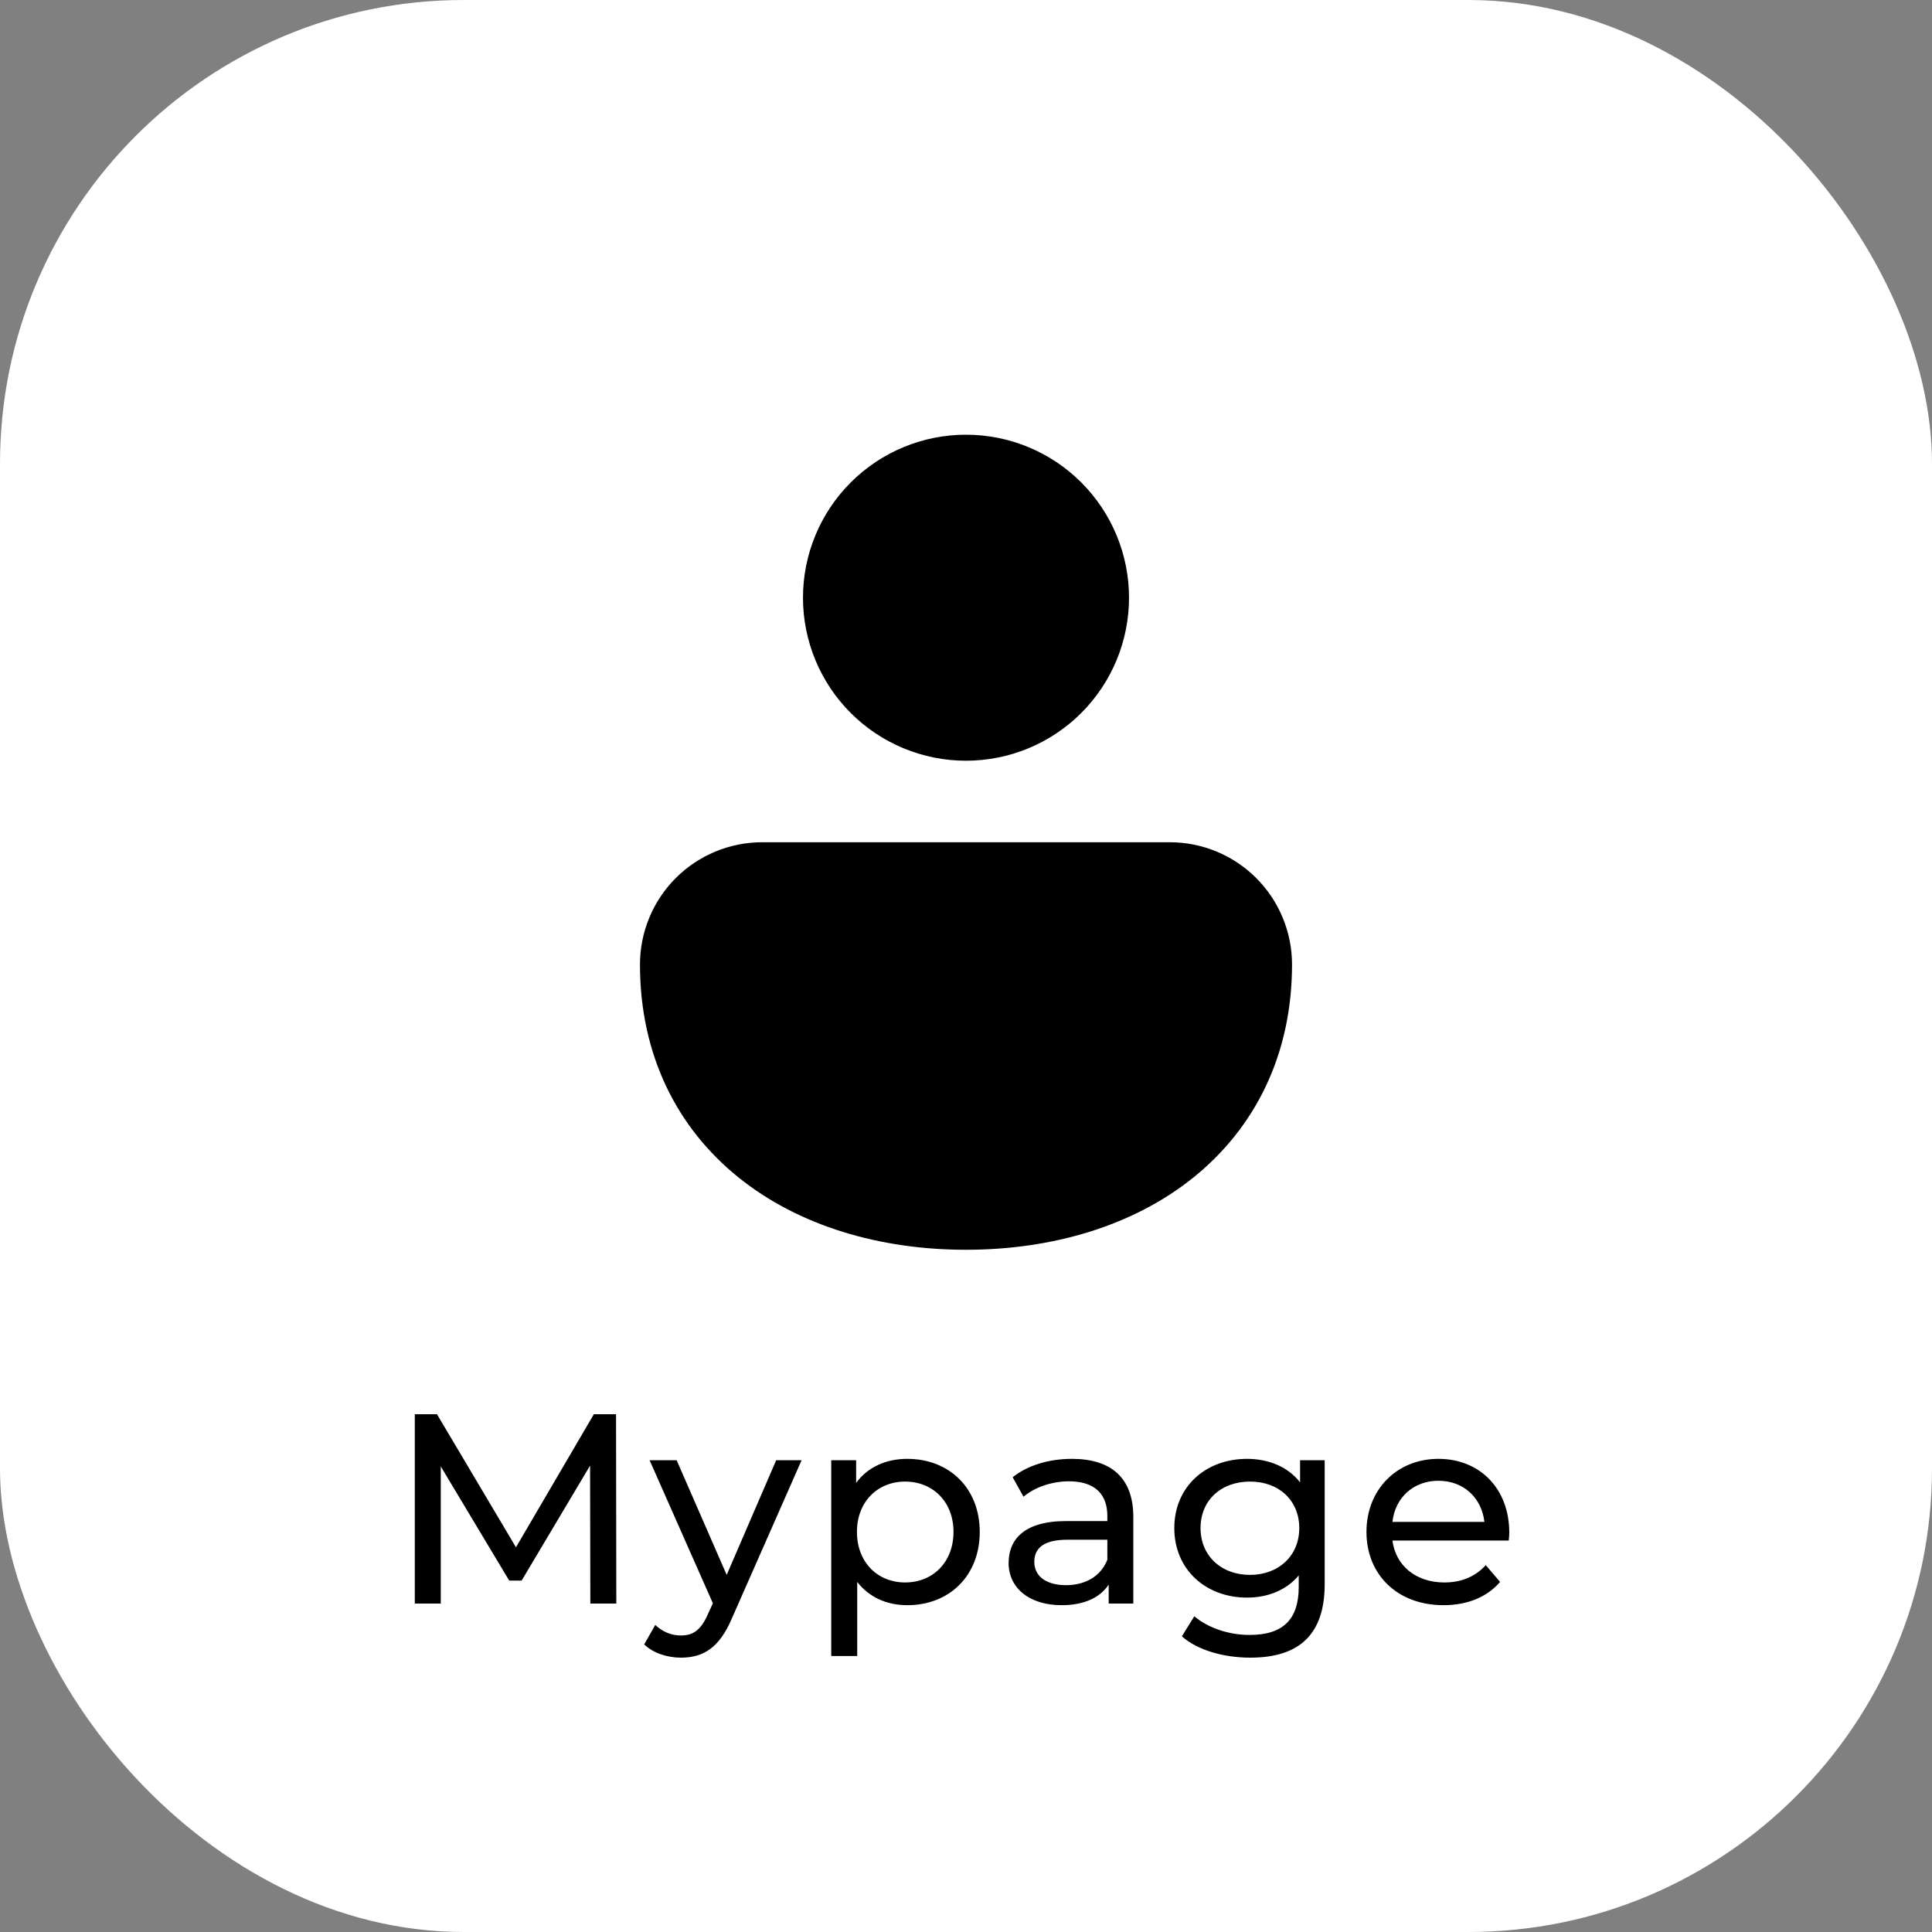
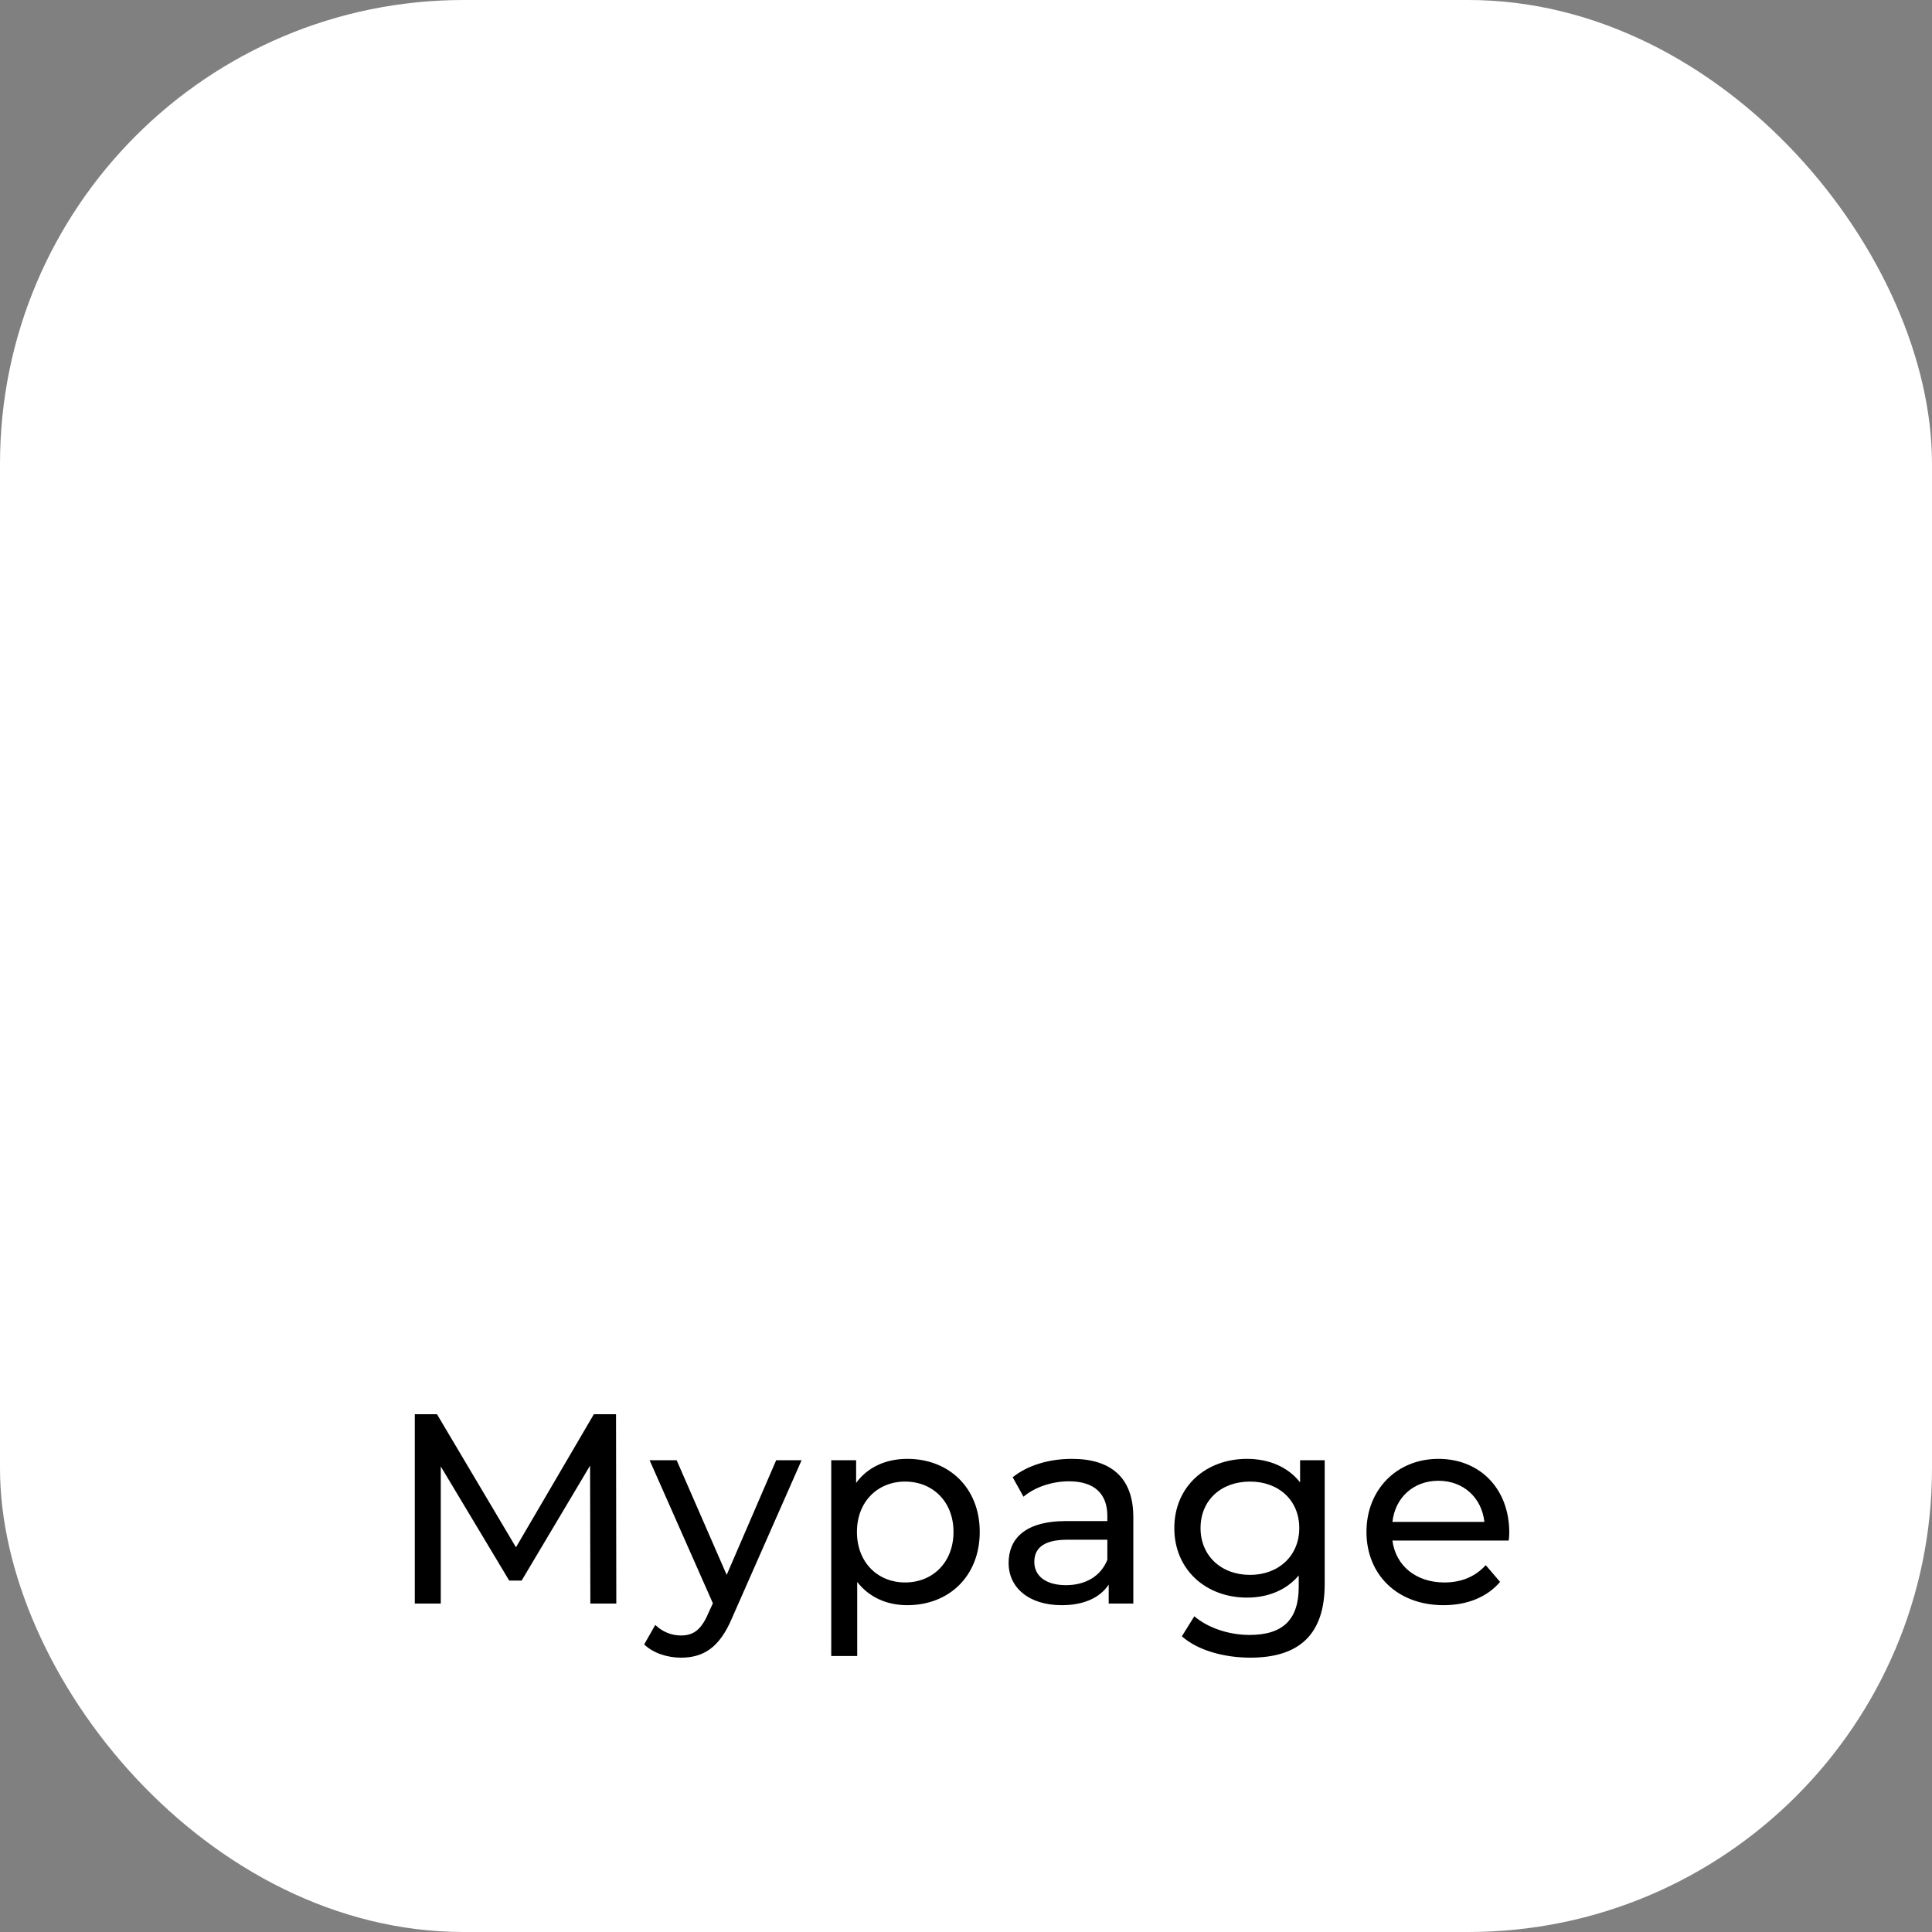
<svg xmlns="http://www.w3.org/2000/svg" width="100" height="100" viewBox="0 0 100 100" fill="none">
  <rect x="0" y="0" width="100" height="100" fill="#808080" stroke="none" />
  <rect width="100" height="100" rx="24" fill="white" />
  <path d="M31.9 83H30.556L30.542 75.86L27 81.81H26.356L22.814 75.902V83H21.47V73.2H22.618L26.706 80.088L30.738 73.2H31.886L31.9 83ZM40.175 75.58H41.491L37.893 83.742C37.235 85.31 36.381 85.8 35.247 85.8C34.533 85.8 33.805 85.562 33.343 85.114L33.917 84.106C34.281 84.456 34.743 84.652 35.247 84.652C35.891 84.652 36.297 84.358 36.661 83.504L36.899 82.986L33.623 75.58H35.023L37.613 81.516L40.175 75.58ZM46.959 75.51C49.129 75.51 50.711 77.022 50.711 79.29C50.711 81.572 49.129 83.084 46.959 83.084C45.909 83.084 44.985 82.678 44.369 81.88V85.716H43.025V75.58H44.313V76.756C44.915 75.93 45.867 75.51 46.959 75.51ZM46.847 81.908C48.275 81.908 49.353 80.872 49.353 79.29C49.353 77.722 48.275 76.686 46.847 76.686C45.433 76.686 44.355 77.722 44.355 79.29C44.355 80.872 45.433 81.908 46.847 81.908ZM55.482 75.51C57.512 75.51 58.66 76.49 58.66 78.52V83H57.386V82.02C56.938 82.692 56.112 83.084 54.95 83.084C53.27 83.084 52.206 82.188 52.206 80.9C52.206 79.71 52.976 78.73 55.188 78.73H57.316V78.464C57.316 77.33 56.658 76.672 55.328 76.672C54.446 76.672 53.55 76.98 52.976 77.47L52.416 76.462C53.186 75.846 54.292 75.51 55.482 75.51ZM55.174 82.048C56.182 82.048 56.98 81.586 57.316 80.732V79.696H55.244C53.914 79.696 53.536 80.214 53.536 80.844C53.536 81.586 54.152 82.048 55.174 82.048ZM67.292 75.58H68.566V81.992C68.566 84.61 67.236 85.8 64.716 85.8C63.358 85.8 61.986 85.422 61.174 84.694L61.818 83.658C62.504 84.246 63.582 84.624 64.674 84.624C66.424 84.624 67.222 83.812 67.222 82.132V81.544C66.578 82.314 65.612 82.692 64.548 82.692C62.406 82.692 60.782 81.236 60.782 79.094C60.782 76.952 62.406 75.51 64.548 75.51C65.654 75.51 66.662 75.916 67.292 76.728V75.58ZM64.702 81.516C66.186 81.516 67.25 80.522 67.25 79.094C67.25 77.652 66.186 76.686 64.702 76.686C63.204 76.686 62.14 77.652 62.14 79.094C62.14 80.522 63.204 81.516 64.702 81.516ZM78.12 79.332C78.12 79.444 78.106 79.612 78.092 79.738H72.072C72.24 81.04 73.29 81.908 74.76 81.908C75.628 81.908 76.356 81.614 76.902 81.012L77.644 81.88C76.972 82.664 75.95 83.084 74.718 83.084C72.324 83.084 70.728 81.502 70.728 79.29C70.728 77.092 72.31 75.51 74.452 75.51C76.594 75.51 78.12 77.05 78.12 79.332ZM74.452 76.644C73.164 76.644 72.212 77.512 72.072 78.772H76.832C76.692 77.526 75.754 76.644 74.452 76.644Z" fill="black" />
-   <path d="M50 22.5C47.762 22.5 45.616 23.389 44.034 24.971C42.451 26.554 41.562 28.7 41.562 30.938C41.562 33.175 42.451 35.321 44.034 36.904C45.616 38.486 47.762 39.375 50 39.375C52.238 39.375 54.384 38.486 55.966 36.904C57.549 35.321 58.438 33.175 58.438 30.938C58.438 28.7 57.549 26.554 55.966 24.971C54.384 23.389 52.238 22.5 50 22.5ZM60.547 43.594H39.453C37.775 43.594 36.165 44.261 34.978 45.447C33.792 46.634 33.125 48.244 33.125 49.922C33.125 54.63 35.061 58.402 38.238 60.954C41.364 63.464 45.558 64.688 50 64.688C54.442 64.688 58.636 63.464 61.762 60.954C64.934 58.402 66.875 54.63 66.875 49.922C66.875 48.244 66.208 46.634 65.022 45.447C63.835 44.261 62.225 43.594 60.547 43.594Z" fill="black" />
</svg>